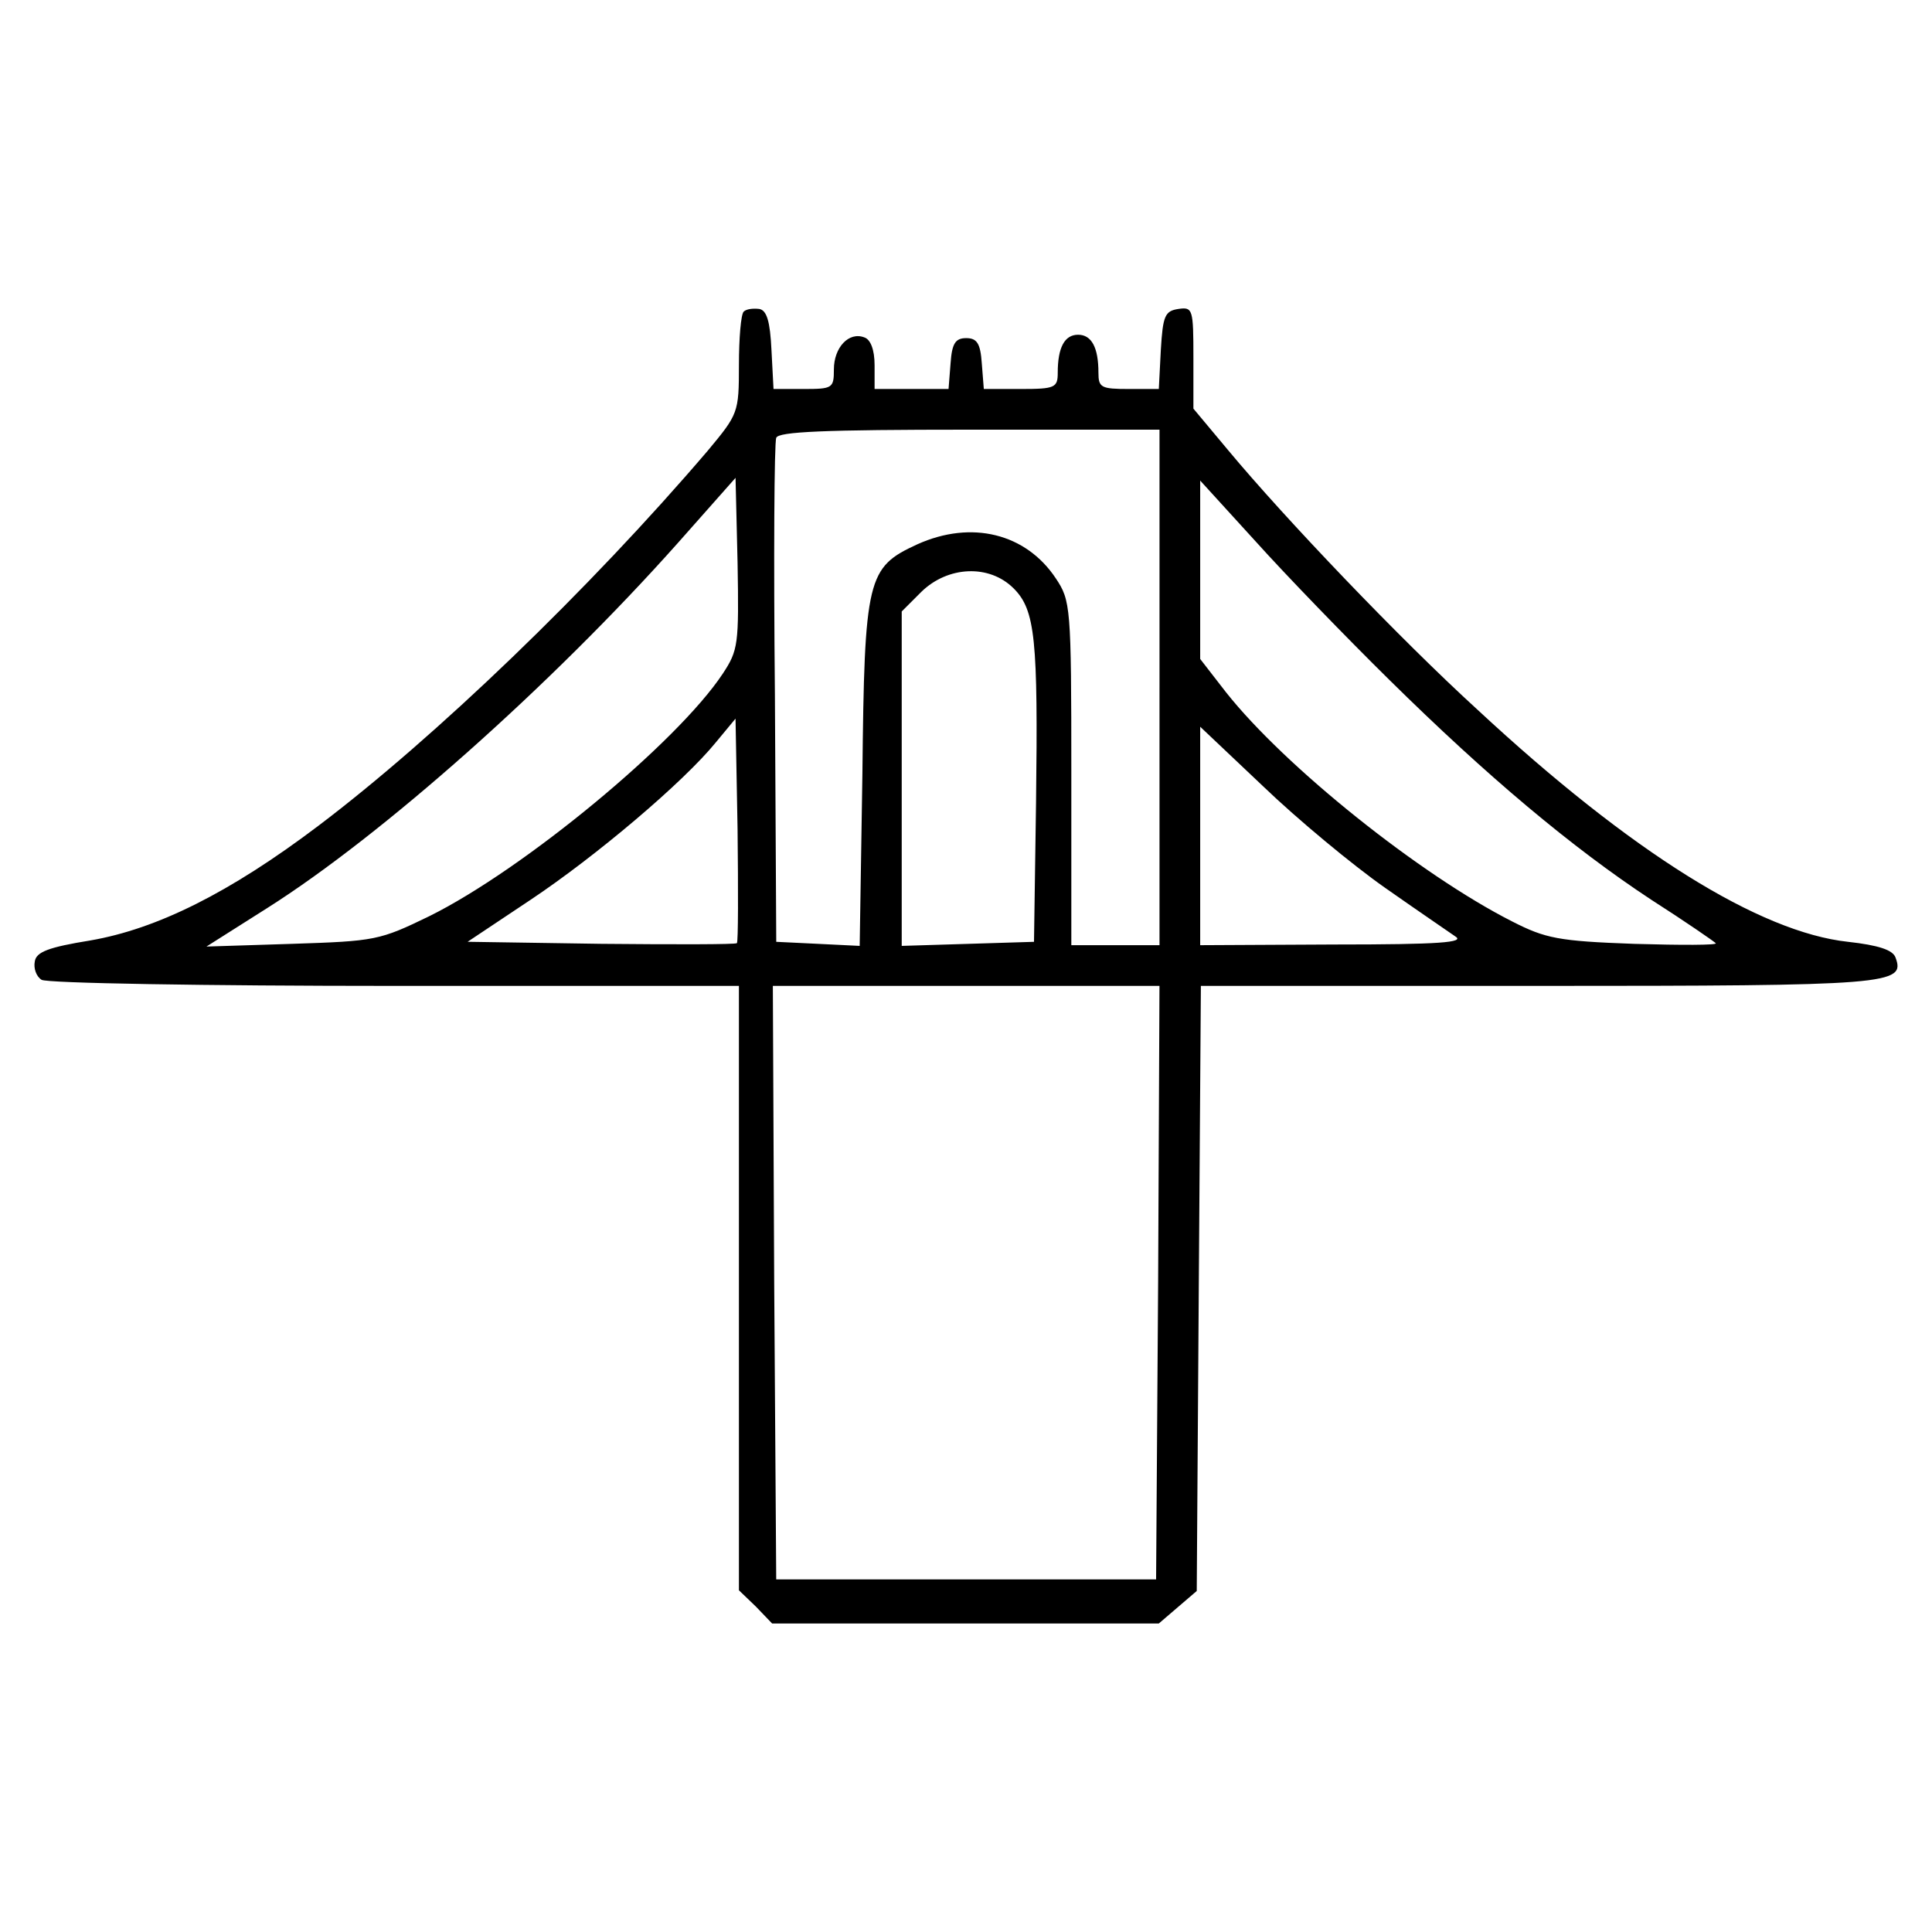
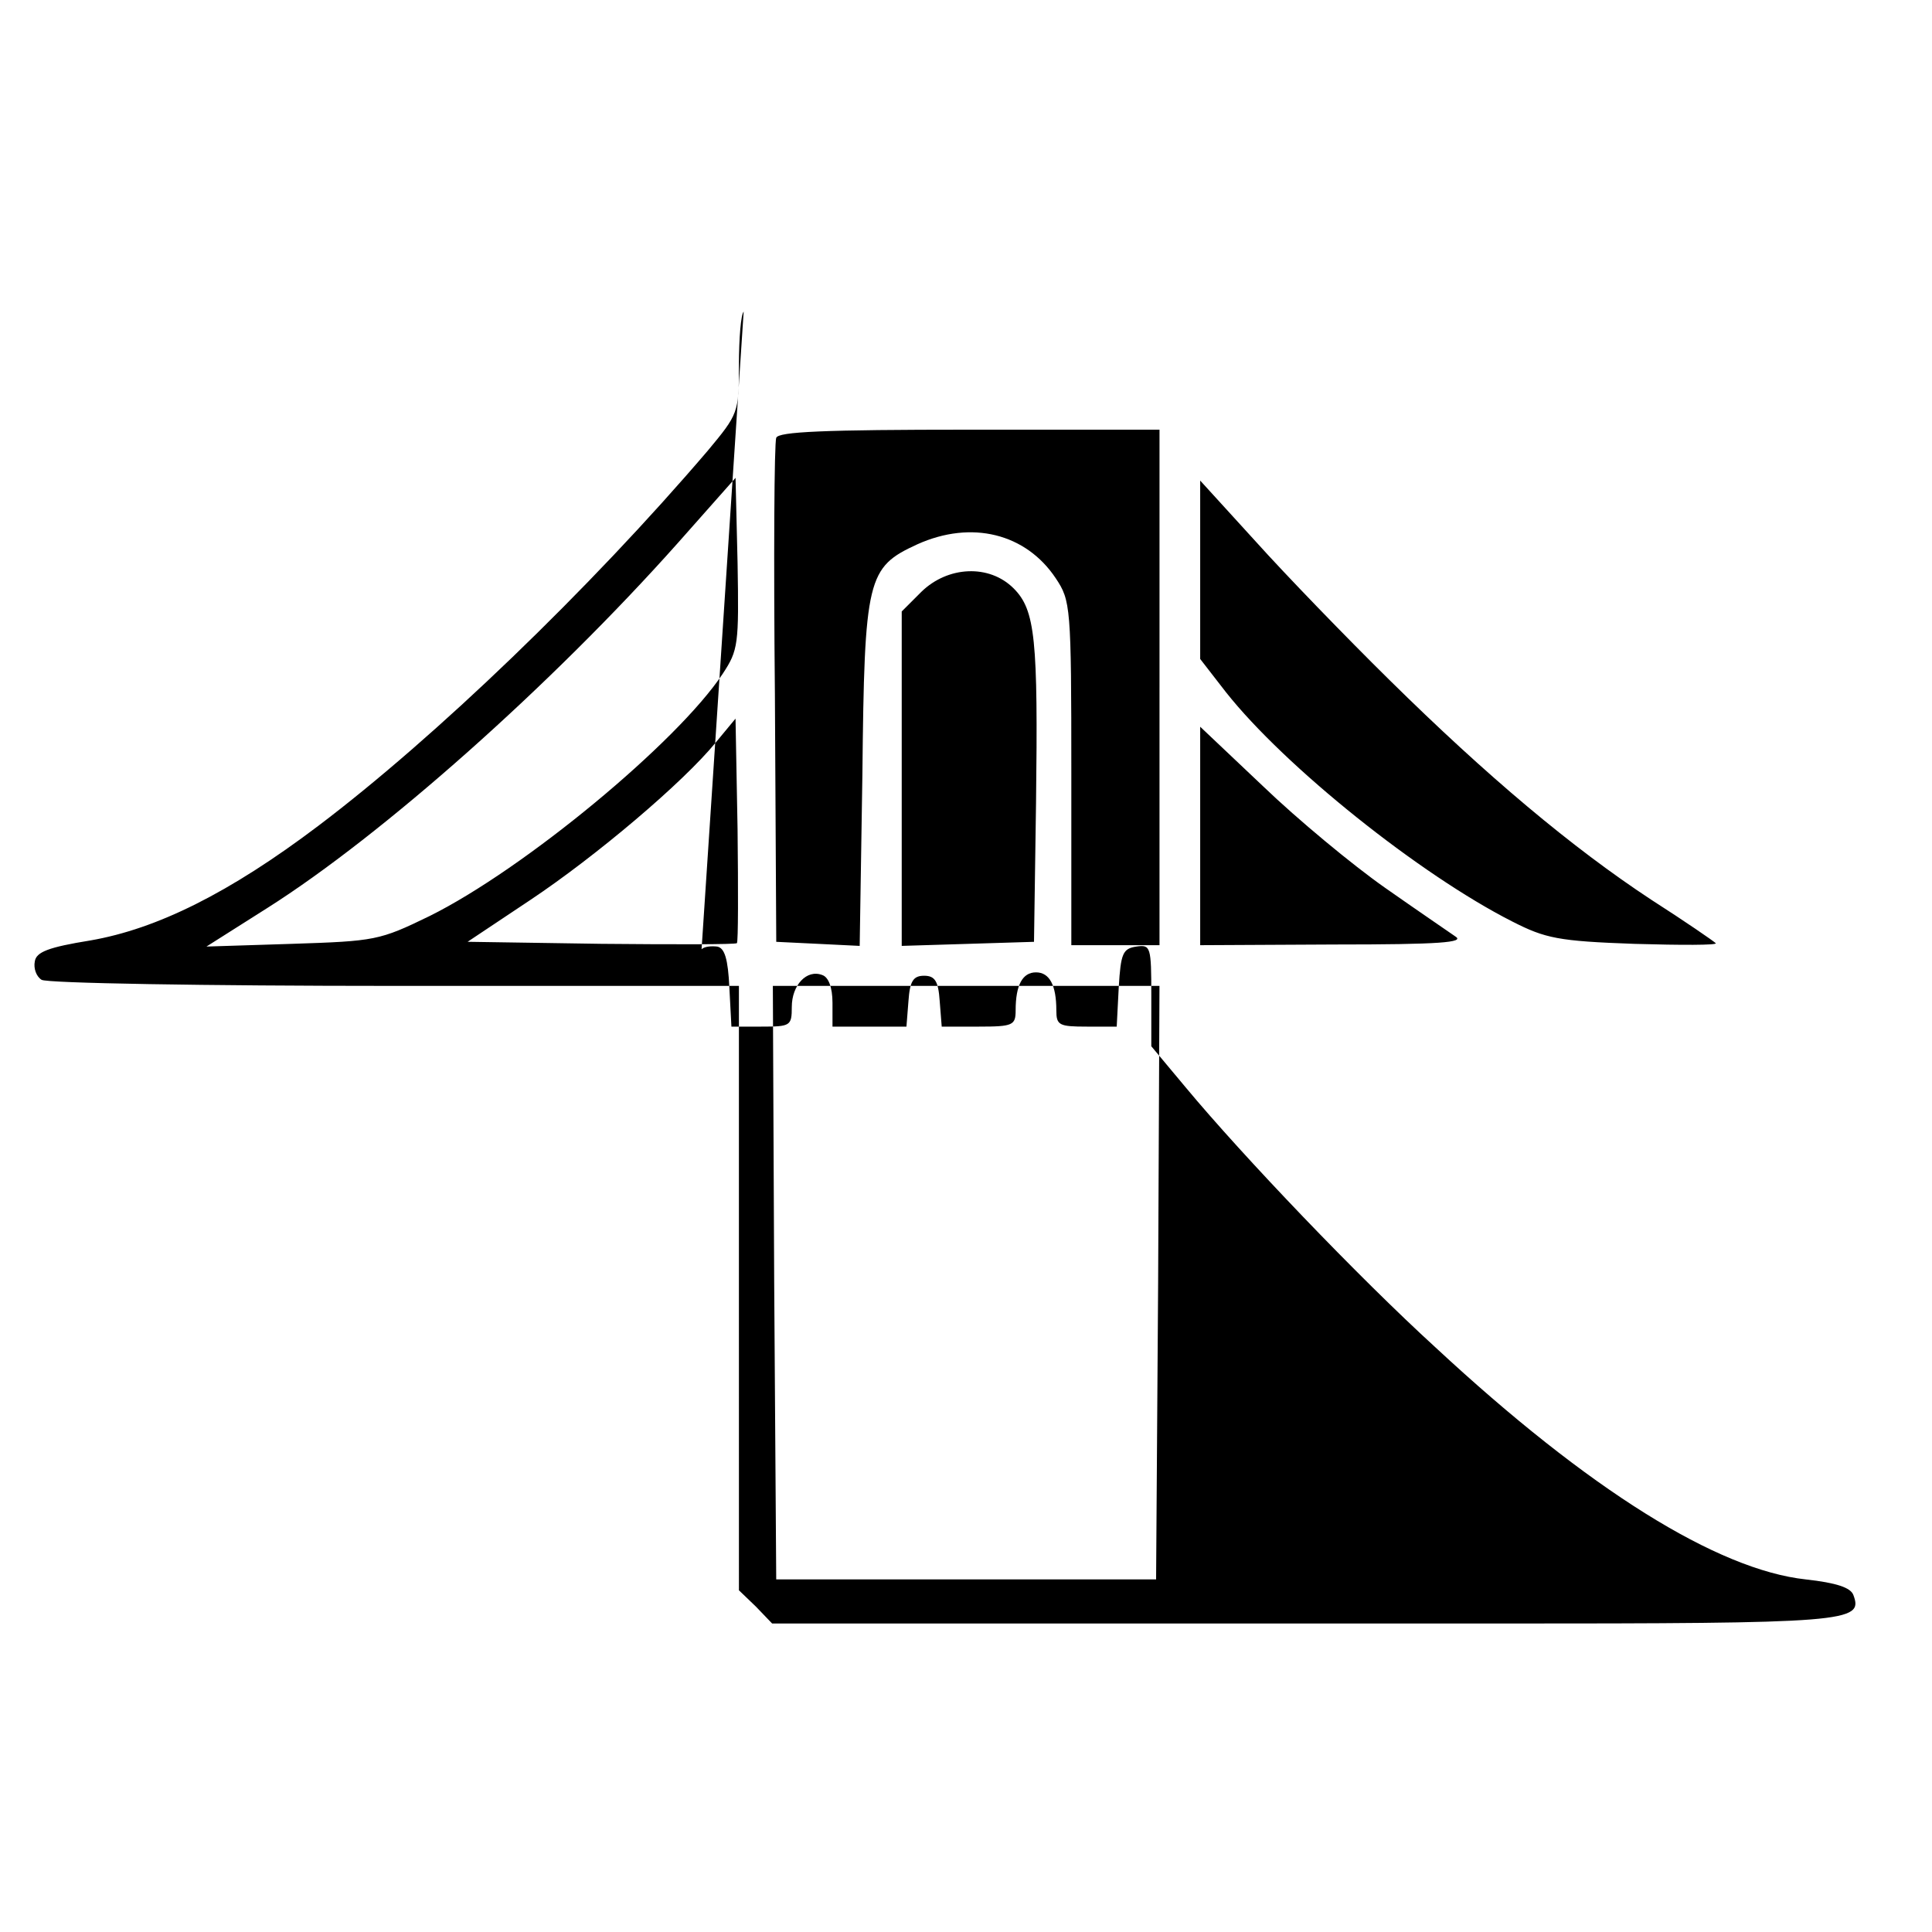
<svg xmlns="http://www.w3.org/2000/svg" fill="#000000" width="800px" height="800px" version="1.1" viewBox="144 144 512 512">
-   <path d="m341.08 226.59c-0.719 0.719-1.258 7.012-1.258 14.203 0 12.586-0.18 12.941-8.266 22.652-31.465 36.844-72.273 76.031-103.19 99.402-23.551 17.801-42.785 27.328-60.402 30.379-11.145 1.801-14.379 3.059-14.742 5.574-0.359 1.797 0.363 3.953 1.797 4.856 1.258 0.898 43.324 1.617 93.656 1.617h91.145v79.996l0.004 80.176 4.492 4.312 4.312 4.492h102.46l10.062-8.625 0.539-80.176 0.555-80.176h89.34c93.477 0 97.434-0.359 94.738-7.547-0.719-1.977-4.492-3.234-12.586-4.137-23.371-2.519-57.523-23.73-98.152-61.48-20.492-18.695-51.055-50.695-66.152-68.848l-9.168-10.969v-13.48c0-12.941-0.176-13.48-3.953-12.941-3.598 0.539-4.137 1.797-4.676 10.785l-0.539 10.43h-7.91c-7.371 0-8.09-0.359-8.09-4.312 0-6.648-1.797-10.066-5.394-10.066s-5.391 3.414-5.391 10.066c0 3.953-0.715 4.312-9.707 4.312h-9.883l-0.539-6.832c-0.359-5.215-1.258-6.648-4.133-6.648s-3.773 1.438-4.137 6.648l-0.539 6.832h-19.598v-6.293c0-4.137-1.078-6.832-2.695-7.371-4.137-1.617-8.09 2.695-8.09 8.449 0 5.031-0.359 5.215-8.09 5.215h-7.91l-0.539-10.246c-0.359-7.727-1.258-10.605-3.234-10.965-1.621-0.188-3.422-0.008-4.137 0.715zm110.2 99.586v68.312h-23.367v-45.66c0-44.223-0.18-45.66-4.137-51.594-7.91-11.863-22.293-15.461-36.672-8.988-13.301 6.109-14.02 8.805-14.559 60.941l-0.719 45.484-10.965-0.539-11.145-0.539-0.359-65.617c-0.359-36.133-0.18-66.695 0.359-67.953 0.539-1.617 12.586-2.156 51.23-2.156h50.336v68.309zm-115.77-3.598c-12.039 18.16-52.668 51.777-77.656 64.18-13.301 6.469-14.383 6.648-36.492 7.371l-22.652 0.719 16.176-10.246c30.379-19.234 75.145-58.965 108.76-96.715l15.281-17.254 0.539 22.652c0.367 21.566 0.184 23.008-3.953 29.293zm176.71 1.625c25.887 25.527 48.355 44.402 69.391 58.246 8.988 5.754 16.539 10.969 17.078 11.508 0.539 0.539-9.168 0.539-21.574 0.176-20.133-0.719-23.547-1.438-32.359-5.93-24.449-12.402-60.219-40.984-75.863-60.758l-6.832-8.812v-47.277l14.742 16.176c7.914 8.805 23.914 25.344 35.418 36.672zm-99.59-24.27c5.754 5.754 6.473 13.48 5.93 56.805l-0.539 36.855-17.438 0.539-17.617 0.539v-88.625l5.215-5.215c7.012-6.832 17.977-7.371 24.449-0.898zm-73.344 94.016c-0.359 0.359-16.539 0.359-35.953 0.176l-35.414-0.539 16.715-11.145c17.254-11.508 40.445-31.102 49.074-41.707l5.215-6.293 0.539 29.301c0.18 16.188 0.18 29.848-0.176 30.207zm171.67-14.742c8.449 5.93 16.898 11.684 18.695 12.941 2.695 1.617-3.953 2.156-31.996 2.156l-35.594 0.18v-57.891l16.715 15.82c9.172 8.816 23.73 20.863 32.18 26.793zm-60.039 104.62-0.539 78.738h-100.67l-0.539-78.742-0.355-78.555h102.46z" />
+   <path d="m341.08 226.59c-0.719 0.719-1.258 7.012-1.258 14.203 0 12.586-0.18 12.941-8.266 22.652-31.465 36.844-72.273 76.031-103.19 99.402-23.551 17.801-42.785 27.328-60.402 30.379-11.145 1.801-14.379 3.059-14.742 5.574-0.359 1.797 0.363 3.953 1.797 4.856 1.258 0.898 43.324 1.617 93.656 1.617h91.145v79.996l0.004 80.176 4.492 4.312 4.312 4.492h102.46h89.34c93.477 0 97.434-0.359 94.738-7.547-0.719-1.977-4.492-3.234-12.586-4.137-23.371-2.519-57.523-23.73-98.152-61.48-20.492-18.695-51.055-50.695-66.152-68.848l-9.168-10.969v-13.48c0-12.941-0.176-13.48-3.953-12.941-3.598 0.539-4.137 1.797-4.676 10.785l-0.539 10.43h-7.91c-7.371 0-8.09-0.359-8.09-4.312 0-6.648-1.797-10.066-5.394-10.066s-5.391 3.414-5.391 10.066c0 3.953-0.715 4.312-9.707 4.312h-9.883l-0.539-6.832c-0.359-5.215-1.258-6.648-4.133-6.648s-3.773 1.438-4.137 6.648l-0.539 6.832h-19.598v-6.293c0-4.137-1.078-6.832-2.695-7.371-4.137-1.617-8.09 2.695-8.09 8.449 0 5.031-0.359 5.215-8.09 5.215h-7.91l-0.539-10.246c-0.359-7.727-1.258-10.605-3.234-10.965-1.621-0.188-3.422-0.008-4.137 0.715zm110.2 99.586v68.312h-23.367v-45.66c0-44.223-0.18-45.66-4.137-51.594-7.91-11.863-22.293-15.461-36.672-8.988-13.301 6.109-14.02 8.805-14.559 60.941l-0.719 45.484-10.965-0.539-11.145-0.539-0.359-65.617c-0.359-36.133-0.18-66.695 0.359-67.953 0.539-1.617 12.586-2.156 51.23-2.156h50.336v68.309zm-115.77-3.598c-12.039 18.16-52.668 51.777-77.656 64.18-13.301 6.469-14.383 6.648-36.492 7.371l-22.652 0.719 16.176-10.246c30.379-19.234 75.145-58.965 108.76-96.715l15.281-17.254 0.539 22.652c0.367 21.566 0.184 23.008-3.953 29.293zm176.71 1.625c25.887 25.527 48.355 44.402 69.391 58.246 8.988 5.754 16.539 10.969 17.078 11.508 0.539 0.539-9.168 0.539-21.574 0.176-20.133-0.719-23.547-1.438-32.359-5.93-24.449-12.402-60.219-40.984-75.863-60.758l-6.832-8.812v-47.277l14.742 16.176c7.914 8.805 23.914 25.344 35.418 36.672zm-99.59-24.27c5.754 5.754 6.473 13.48 5.93 56.805l-0.539 36.855-17.438 0.539-17.617 0.539v-88.625l5.215-5.215c7.012-6.832 17.977-7.371 24.449-0.898zm-73.344 94.016c-0.359 0.359-16.539 0.359-35.953 0.176l-35.414-0.539 16.715-11.145c17.254-11.508 40.445-31.102 49.074-41.707l5.215-6.293 0.539 29.301c0.18 16.188 0.18 29.848-0.176 30.207zm171.67-14.742c8.449 5.93 16.898 11.684 18.695 12.941 2.695 1.617-3.953 2.156-31.996 2.156l-35.594 0.18v-57.891l16.715 15.82c9.172 8.816 23.73 20.863 32.18 26.793zm-60.039 104.62-0.539 78.738h-100.67l-0.539-78.742-0.355-78.555h102.46z" />
</svg>